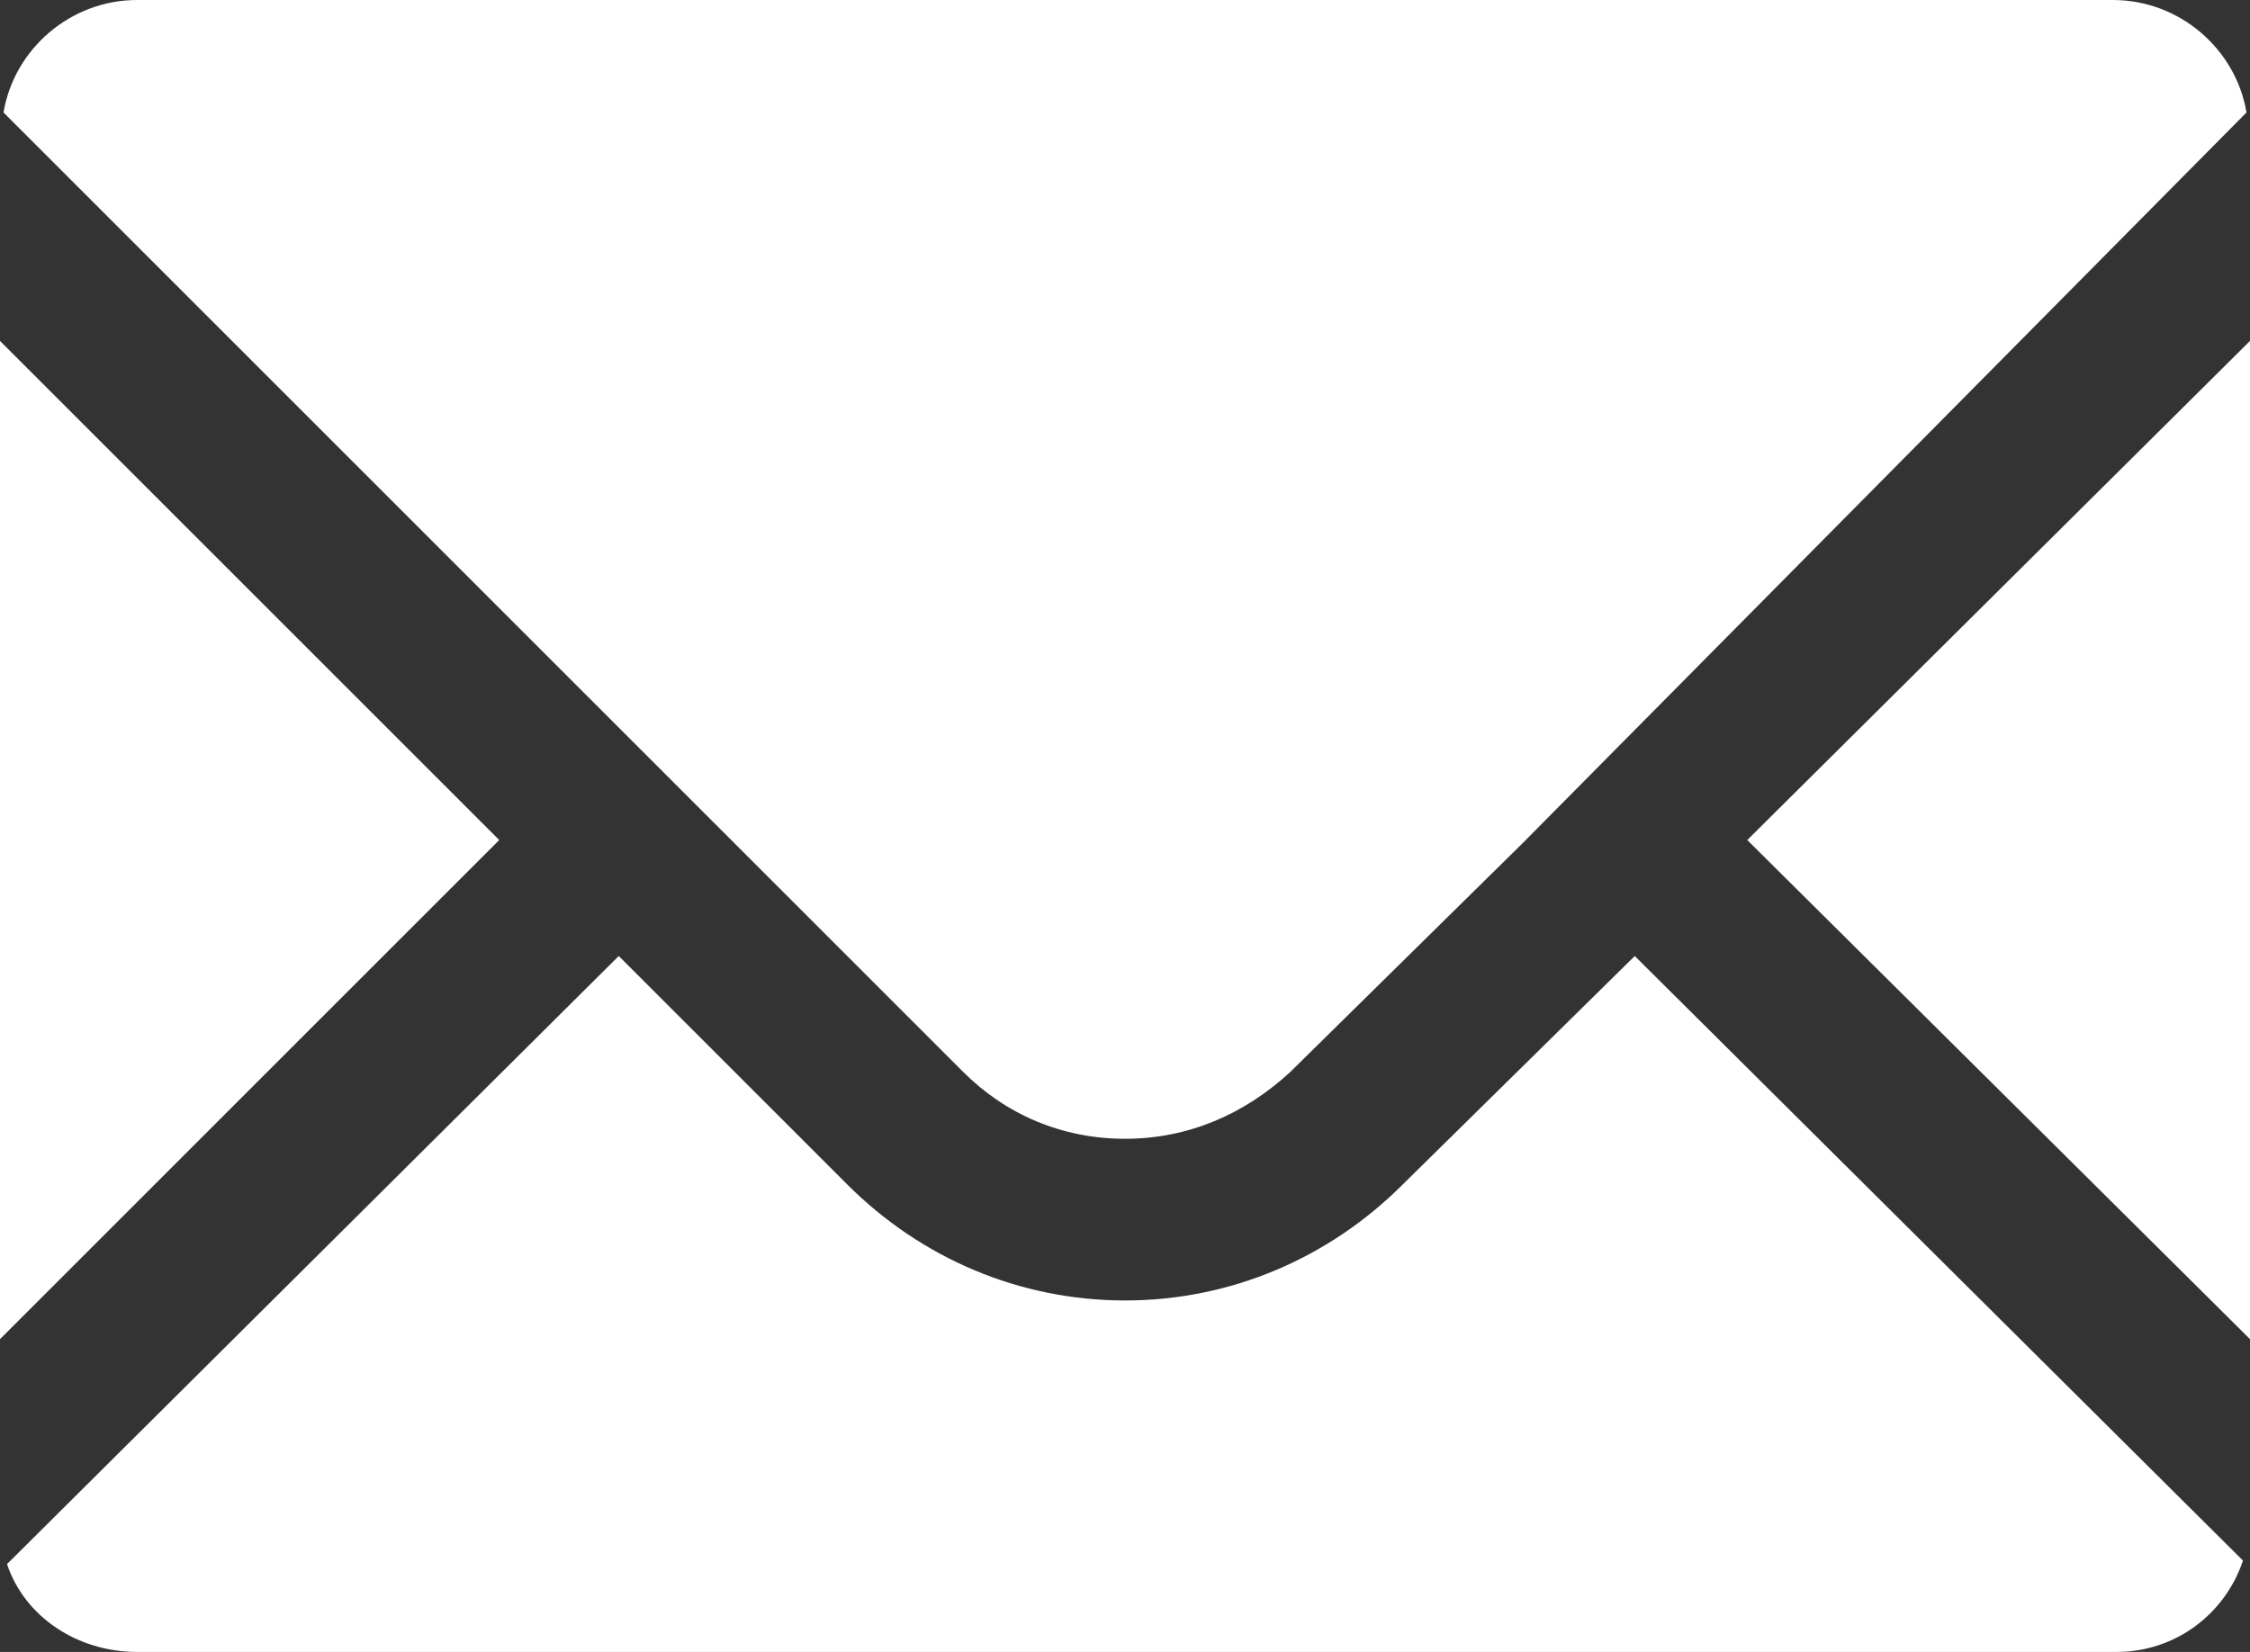
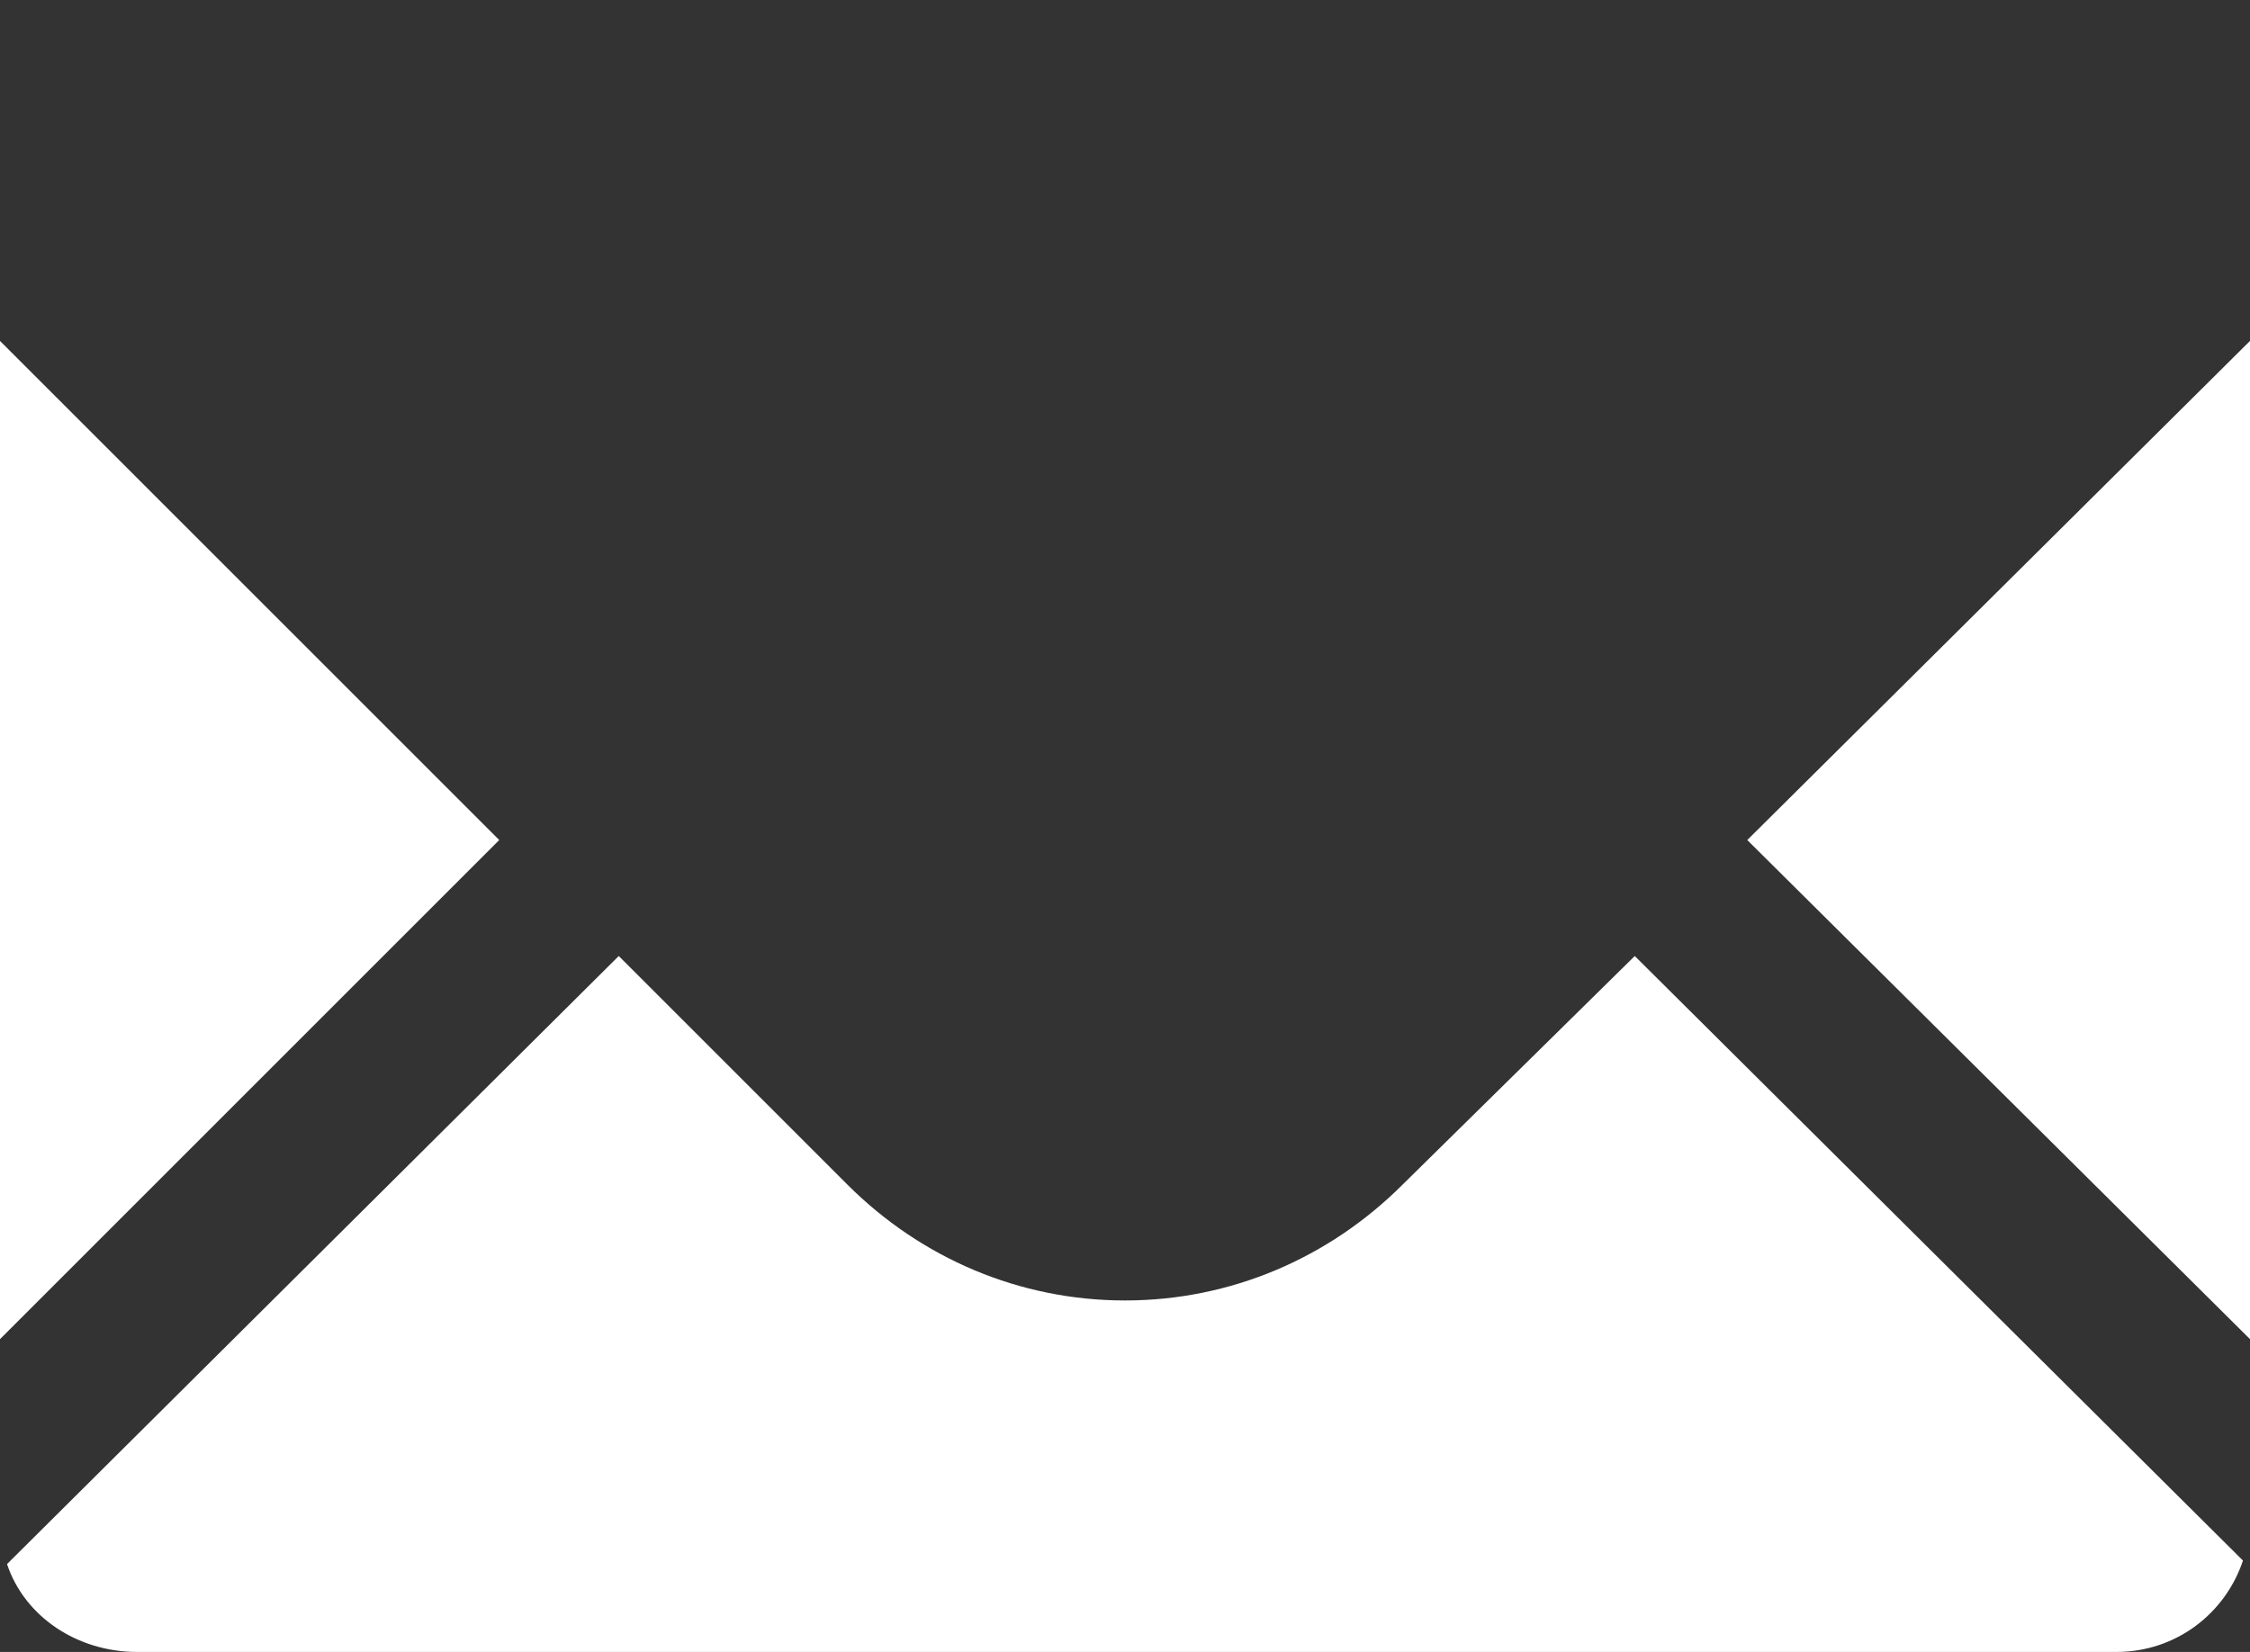
<svg xmlns="http://www.w3.org/2000/svg" version="1.1" id="レイヤー_1" x="0px" y="0px" viewBox="0 0 64 47" style="enable-background:new 0 0 64 47;" xml:space="preserve">
  <rect x="0" y="0" width="64" height="47" fill="#333333" stroke="none" />
  <style type="text/css">
	.st0{fill:#FFFFFF;}
</style>
  <g>
-     <path class="st0" d="M32,32.4c1.8,0,3.4-0.7,4.7-1.9l6.6-6.5L63.9,3.2C63.6,1.4,62,0,60.1,0H3.9C2,0,0.4,1.4,0.1,3.2l27.3,27.3   C28.6,31.7,30.2,32.4,32,32.4z" />
    <polygon class="st0" points="14.2,23.9 5.9,15.6 0,9.7 0,9.7 0,9.7 0,38.1  " />
    <path class="st0" d="M46.5,27.2L46.5,27.2L46.5,27.2l-6.6,6.5C37.8,35.8,35,37,32,37c-3,0-5.8-1.2-7.9-3.3l-6.5-6.5h0l0,0l0,0   L0.2,44.5C0.7,46,2.2,47,3.9,47h56.3c1.7,0,3.1-1.1,3.6-2.6L46.5,27.2L46.5,27.2z" />
    <polygon class="st0" points="64,9.7 64,9.7 64,9.7 49.7,23.9 64,38.1 64,21.5  " />
  </g>
</svg>